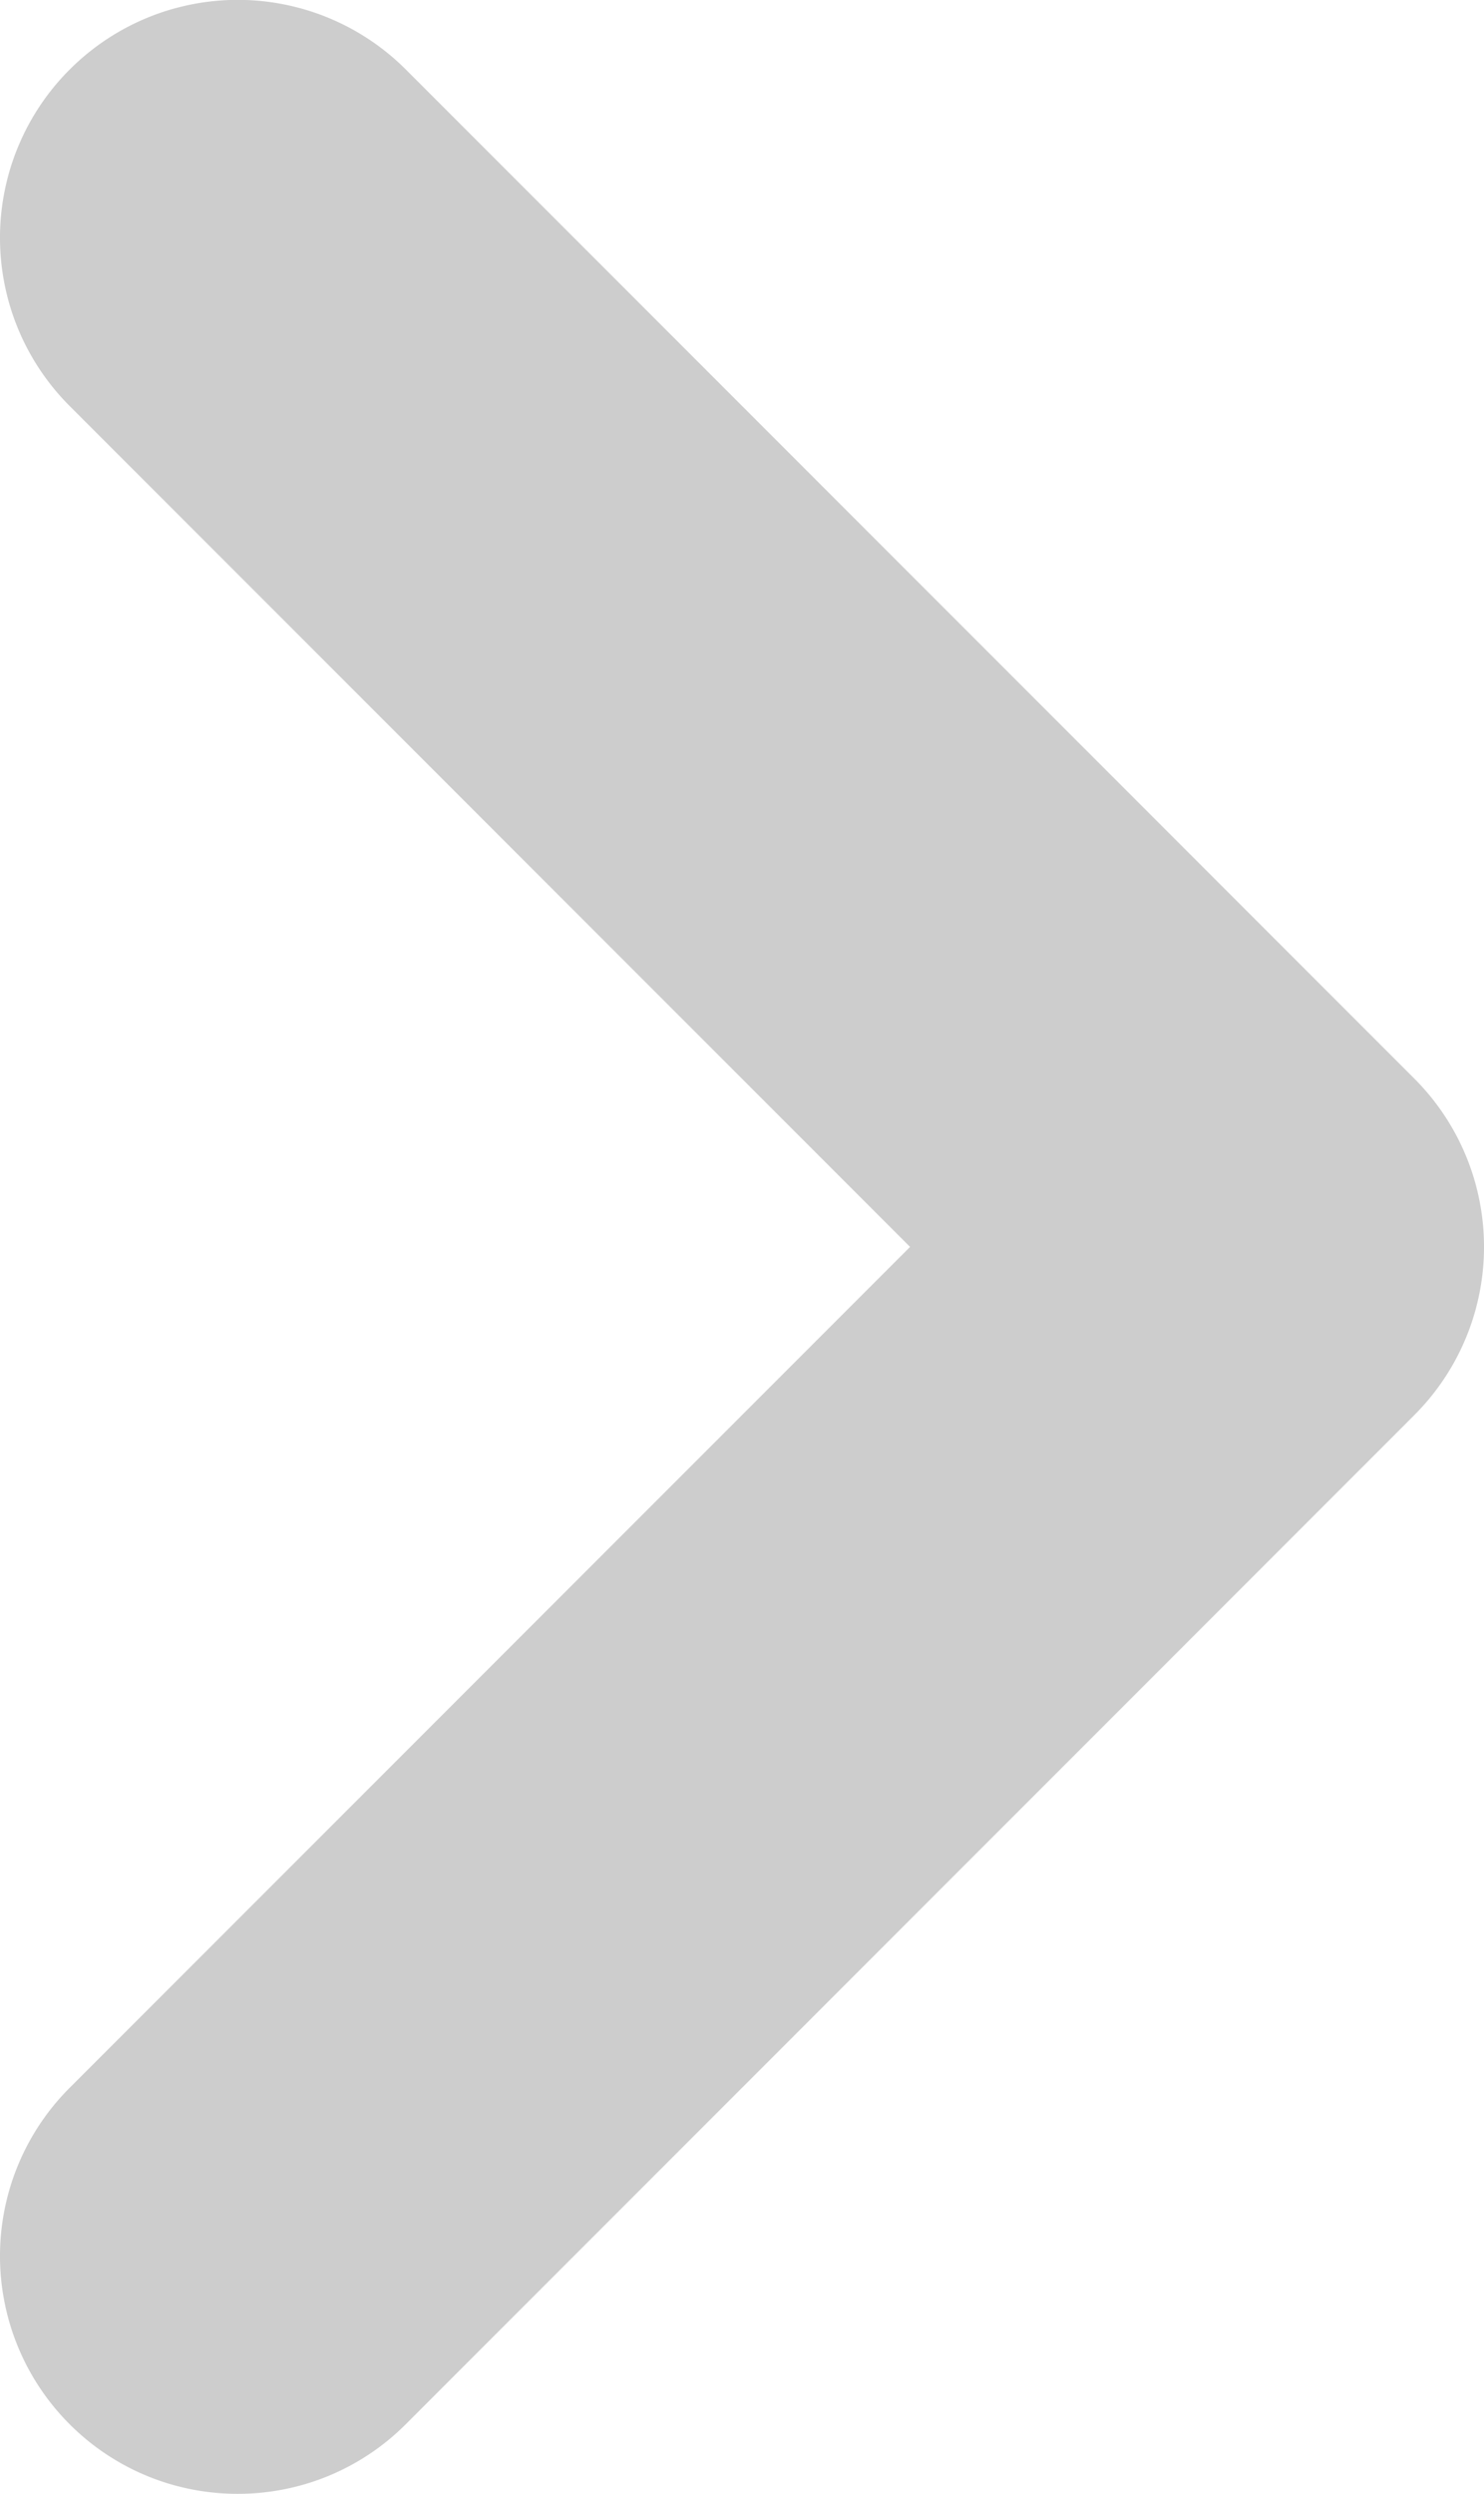
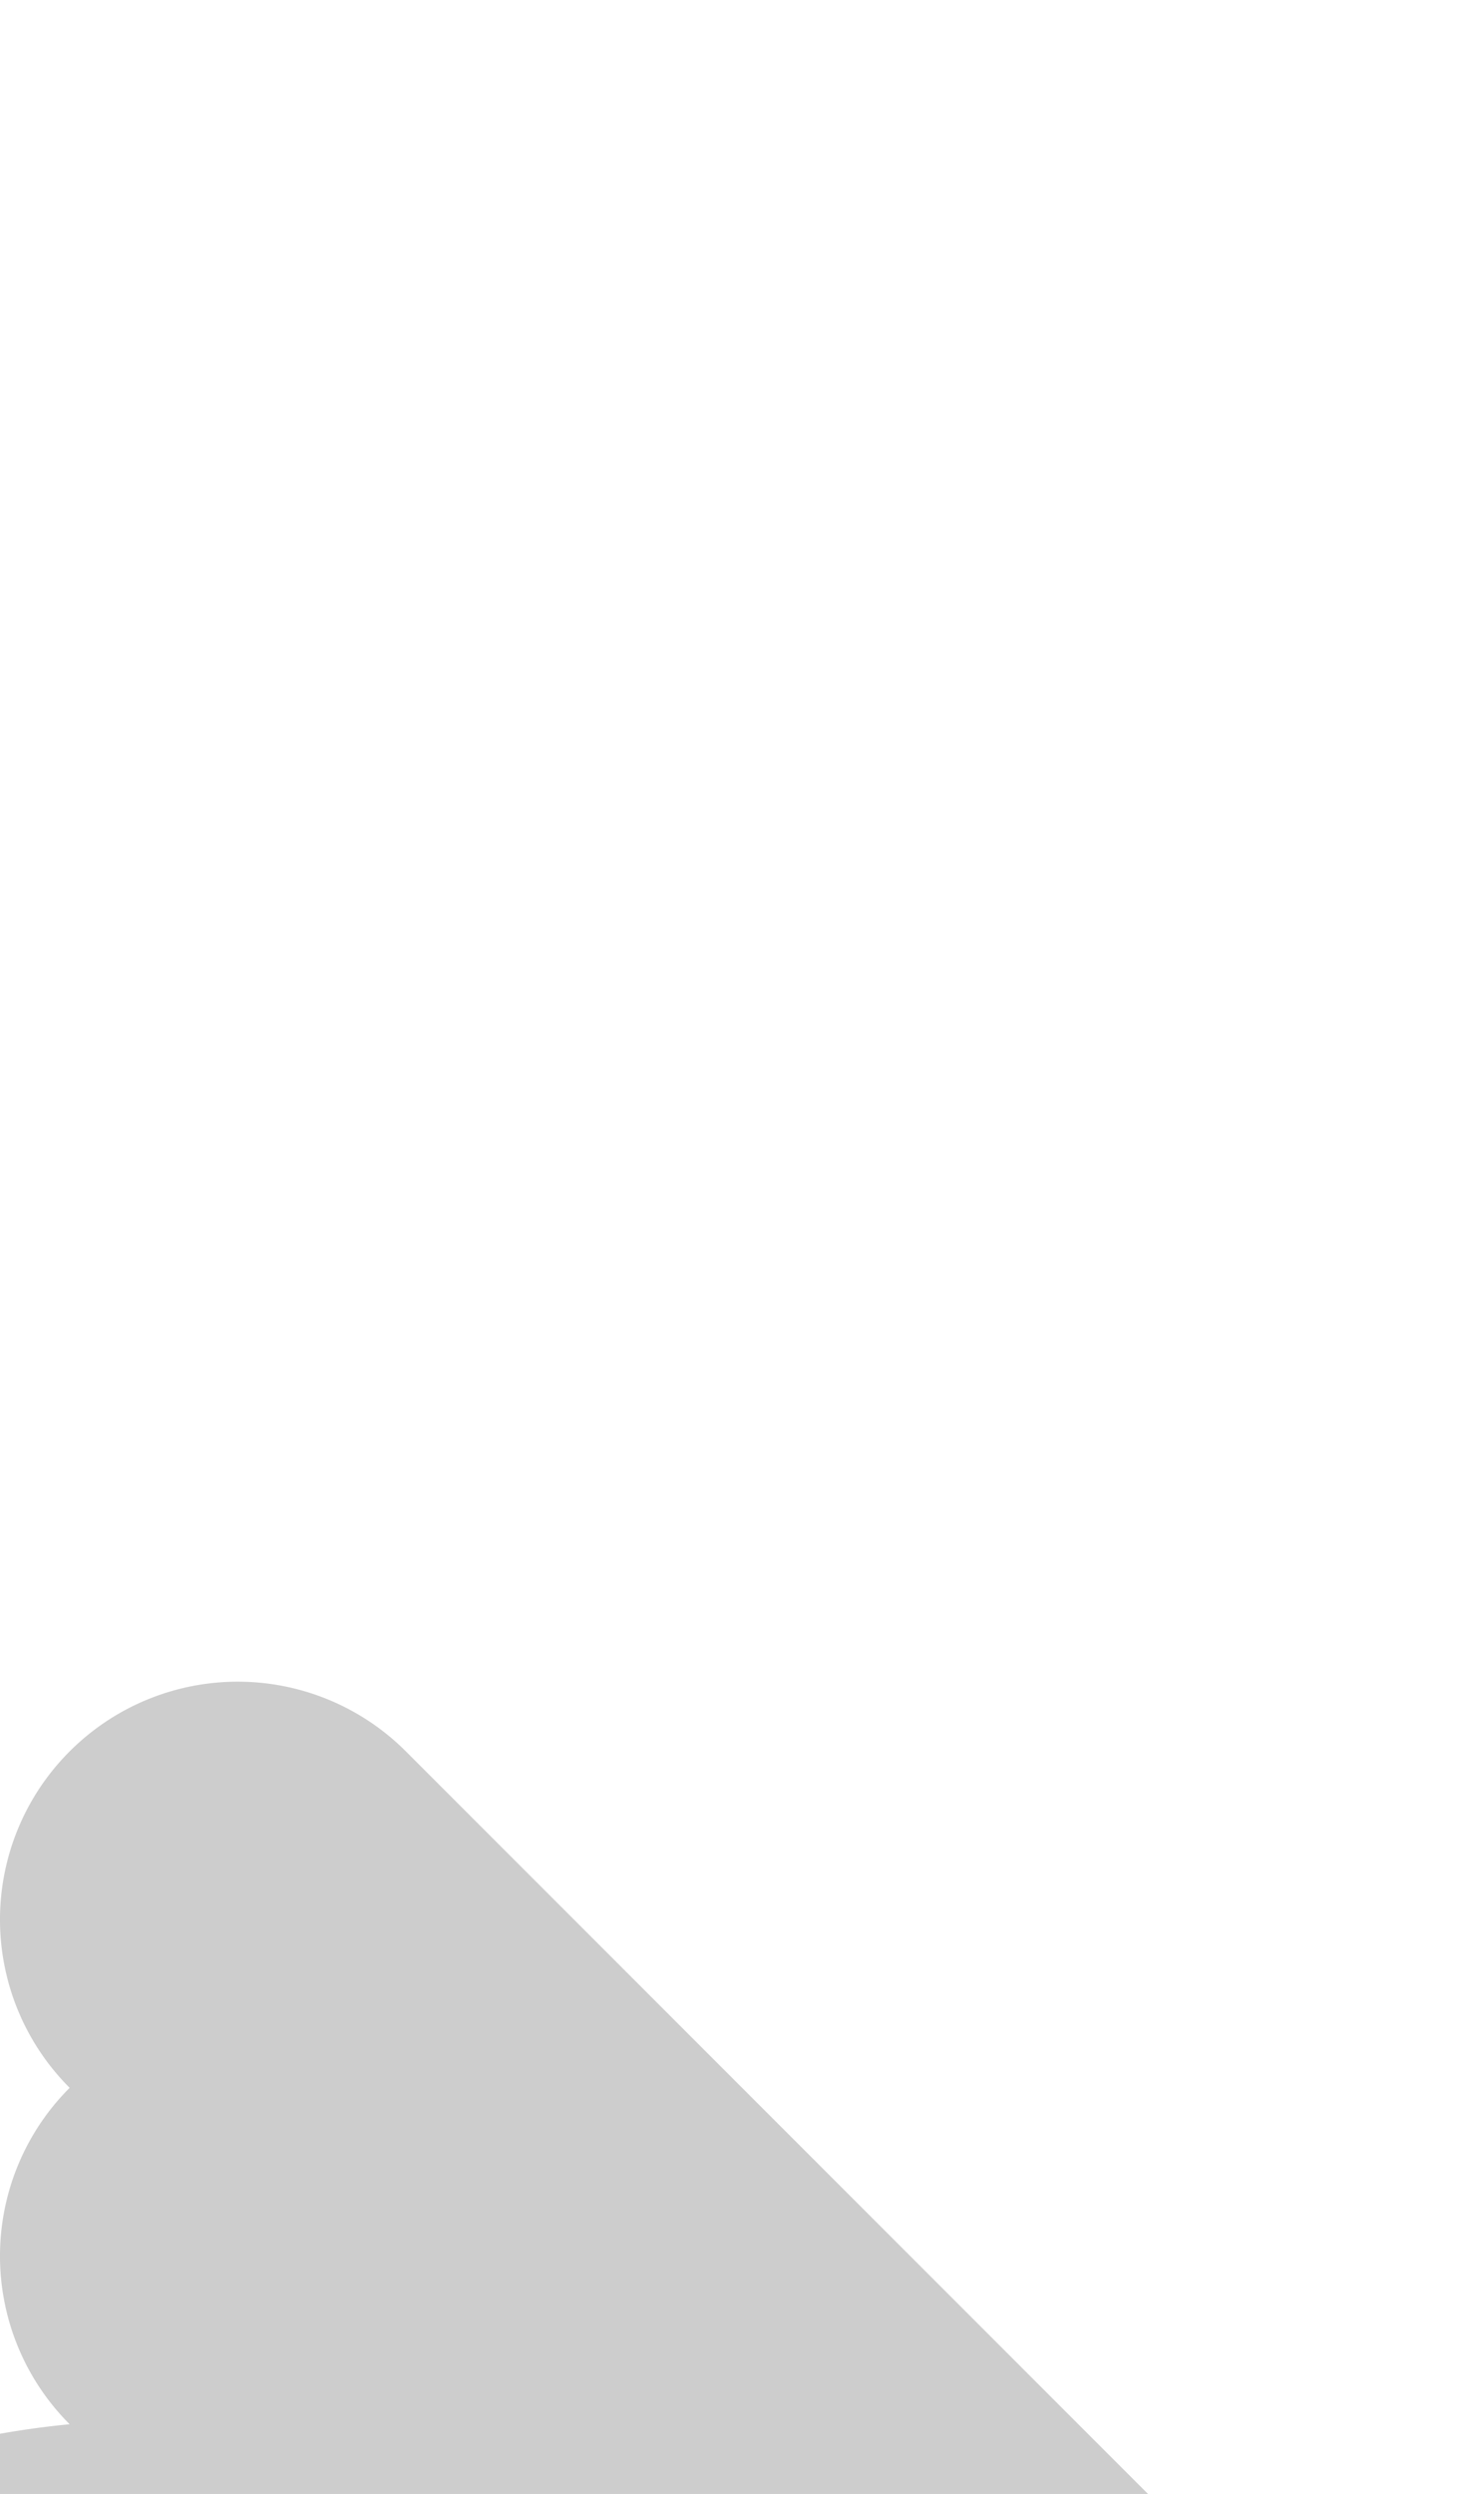
<svg xmlns="http://www.w3.org/2000/svg" width="12.486" height="20.971" viewBox="0 0 12.486 20.971">
-   <path id="联合_8" data-name="联合 8" d="M-327.586,2487.213a2,2,0,0,1,0-2.829l7.071-7.071-7.071-7.071a2,2,0,0,1,0-2.829,2,2,0,0,1,2.829,0l8.485,8.485a2,2,0,0,1,0,2.829l-8.485,8.485a1.994,1.994,0,0,1-1.414.586A1.994,1.994,0,0,1-327.586,2487.213Z" transform="translate(328.172 -2466.828)" fill="#cdcdcd" />
+   <path id="联合_8" data-name="联合 8" d="M-327.586,2487.213a2,2,0,0,1,0-2.829a2,2,0,0,1,0-2.829,2,2,0,0,1,2.829,0l8.485,8.485a2,2,0,0,1,0,2.829l-8.485,8.485a1.994,1.994,0,0,1-1.414.586A1.994,1.994,0,0,1-327.586,2487.213Z" transform="translate(328.172 -2466.828)" fill="#cdcdcd" />
</svg>